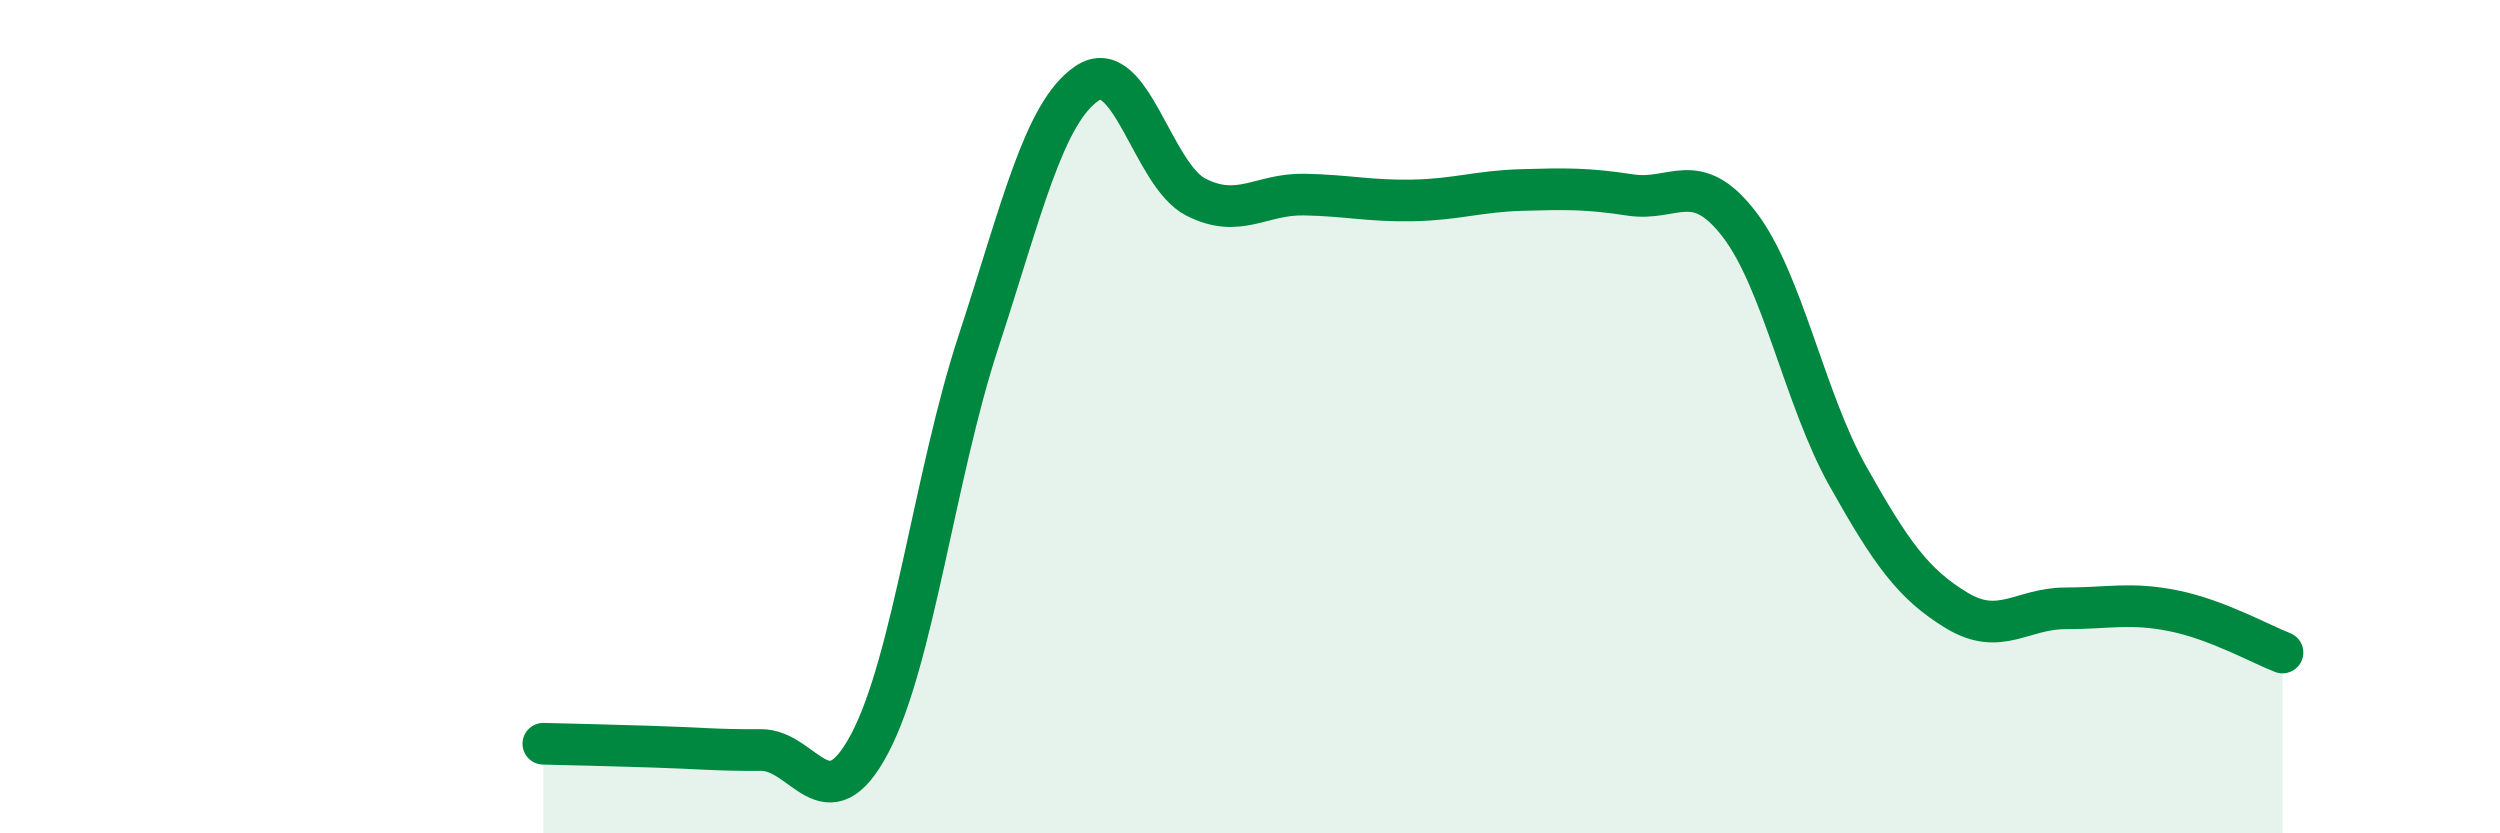
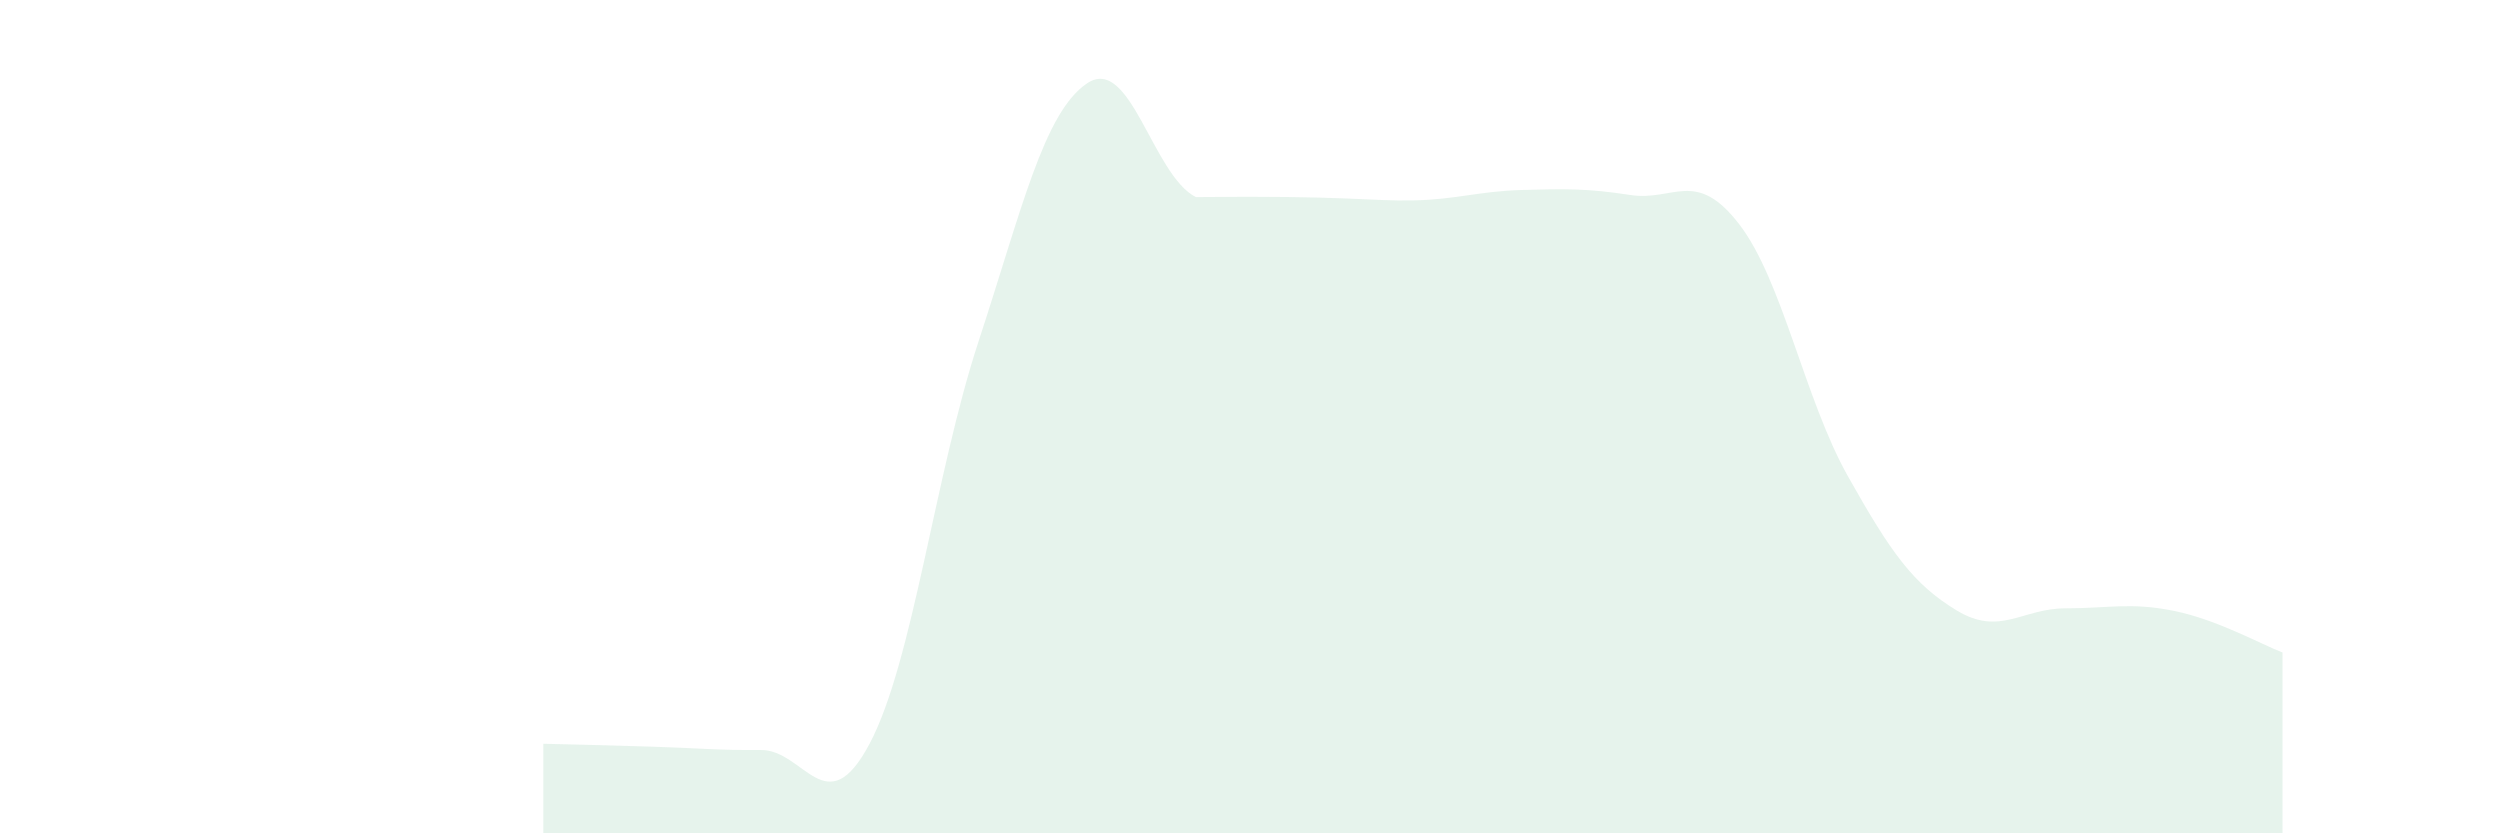
<svg xmlns="http://www.w3.org/2000/svg" width="60" height="20" viewBox="0 0 60 20">
-   <path d="M 13.04,17.85 C 13.56,17.86 14.61,17.89 15.65,17.92 C 16.69,17.95 17.22,18.01 18.26,18 C 19.3,17.99 19.83,19.81 20.87,17.85 C 21.91,15.89 22.44,11.38 23.48,8.21 C 24.52,5.04 25.05,2.7 26.09,2 C 27.13,1.3 27.66,4.2 28.7,4.73 C 29.74,5.26 30.26,4.65 31.3,4.67 C 32.34,4.69 32.87,4.83 33.91,4.81 C 34.95,4.79 35.48,4.59 36.52,4.56 C 37.56,4.53 38.09,4.52 39.13,4.68 C 40.17,4.84 40.7,4.03 41.74,5.38 C 42.78,6.73 43.31,9.58 44.35,11.43 C 45.39,13.28 45.92,14.02 46.96,14.65 C 48,15.28 48.53,14.6 49.57,14.6 C 50.61,14.6 51.13,14.45 52.17,14.66 C 53.21,14.87 54.26,15.46 54.78,15.66L54.78 20L13.04 20Z" fill="#008740" opacity="0.1" stroke-linecap="round" stroke-linejoin="round" />
-   <path d="M 13.04,17.85 C 13.56,17.86 14.61,17.89 15.65,17.92 C 16.69,17.95 17.22,18.01 18.26,18 C 19.3,17.99 19.83,19.81 20.87,17.85 C 21.91,15.89 22.44,11.38 23.48,8.21 C 24.52,5.04 25.05,2.7 26.09,2 C 27.13,1.3 27.66,4.2 28.7,4.73 C 29.74,5.26 30.26,4.65 31.3,4.67 C 32.34,4.69 32.87,4.83 33.91,4.81 C 34.95,4.79 35.48,4.59 36.52,4.56 C 37.56,4.53 38.09,4.52 39.13,4.68 C 40.17,4.84 40.7,4.03 41.74,5.38 C 42.78,6.73 43.31,9.58 44.35,11.43 C 45.39,13.28 45.92,14.02 46.96,14.65 C 48,15.28 48.53,14.6 49.57,14.6 C 50.61,14.6 51.13,14.45 52.17,14.66 C 53.21,14.87 54.26,15.46 54.78,15.66" stroke="#008740" stroke-width="1" fill="none" stroke-linecap="round" stroke-linejoin="round" />
+   <path d="M 13.04,17.85 C 13.56,17.86 14.61,17.89 15.65,17.92 C 16.69,17.95 17.22,18.01 18.26,18 C 19.3,17.99 19.83,19.81 20.87,17.85 C 21.91,15.89 22.44,11.38 23.48,8.21 C 24.52,5.04 25.05,2.7 26.09,2 C 27.13,1.3 27.66,4.2 28.7,4.73 C 32.34,4.69 32.87,4.83 33.91,4.81 C 34.95,4.79 35.48,4.59 36.52,4.56 C 37.56,4.53 38.09,4.52 39.13,4.68 C 40.17,4.84 40.7,4.03 41.74,5.38 C 42.78,6.73 43.31,9.58 44.35,11.43 C 45.39,13.28 45.92,14.02 46.96,14.65 C 48,15.28 48.53,14.6 49.57,14.6 C 50.61,14.6 51.13,14.45 52.17,14.66 C 53.21,14.87 54.26,15.46 54.78,15.66L54.78 20L13.04 20Z" fill="#008740" opacity="0.1" stroke-linecap="round" stroke-linejoin="round" />
</svg>